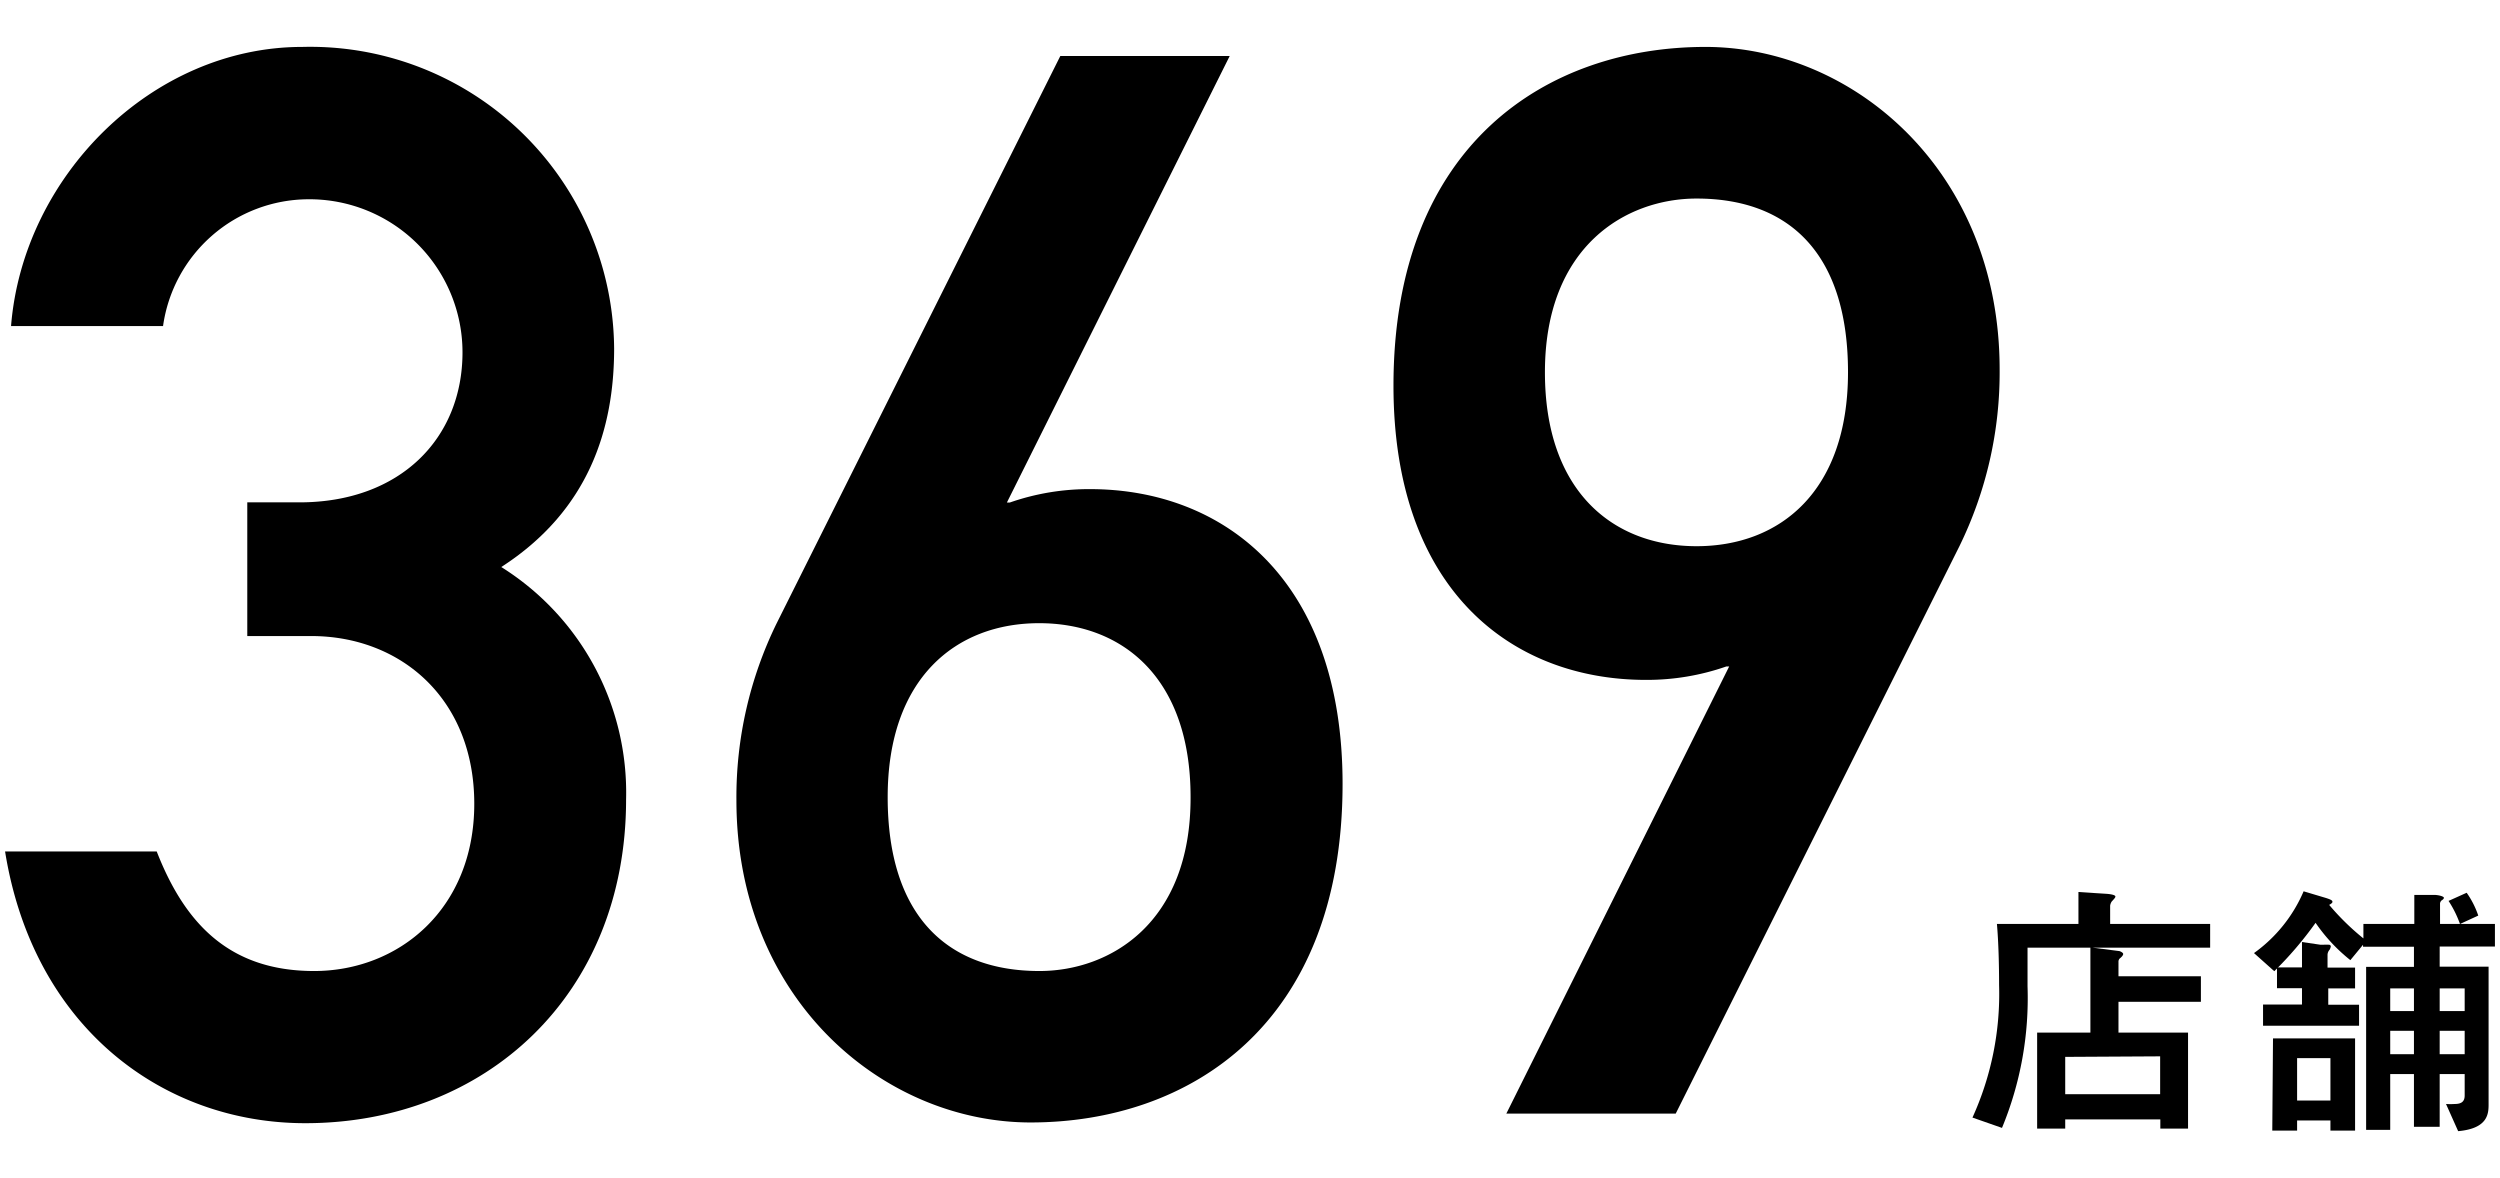
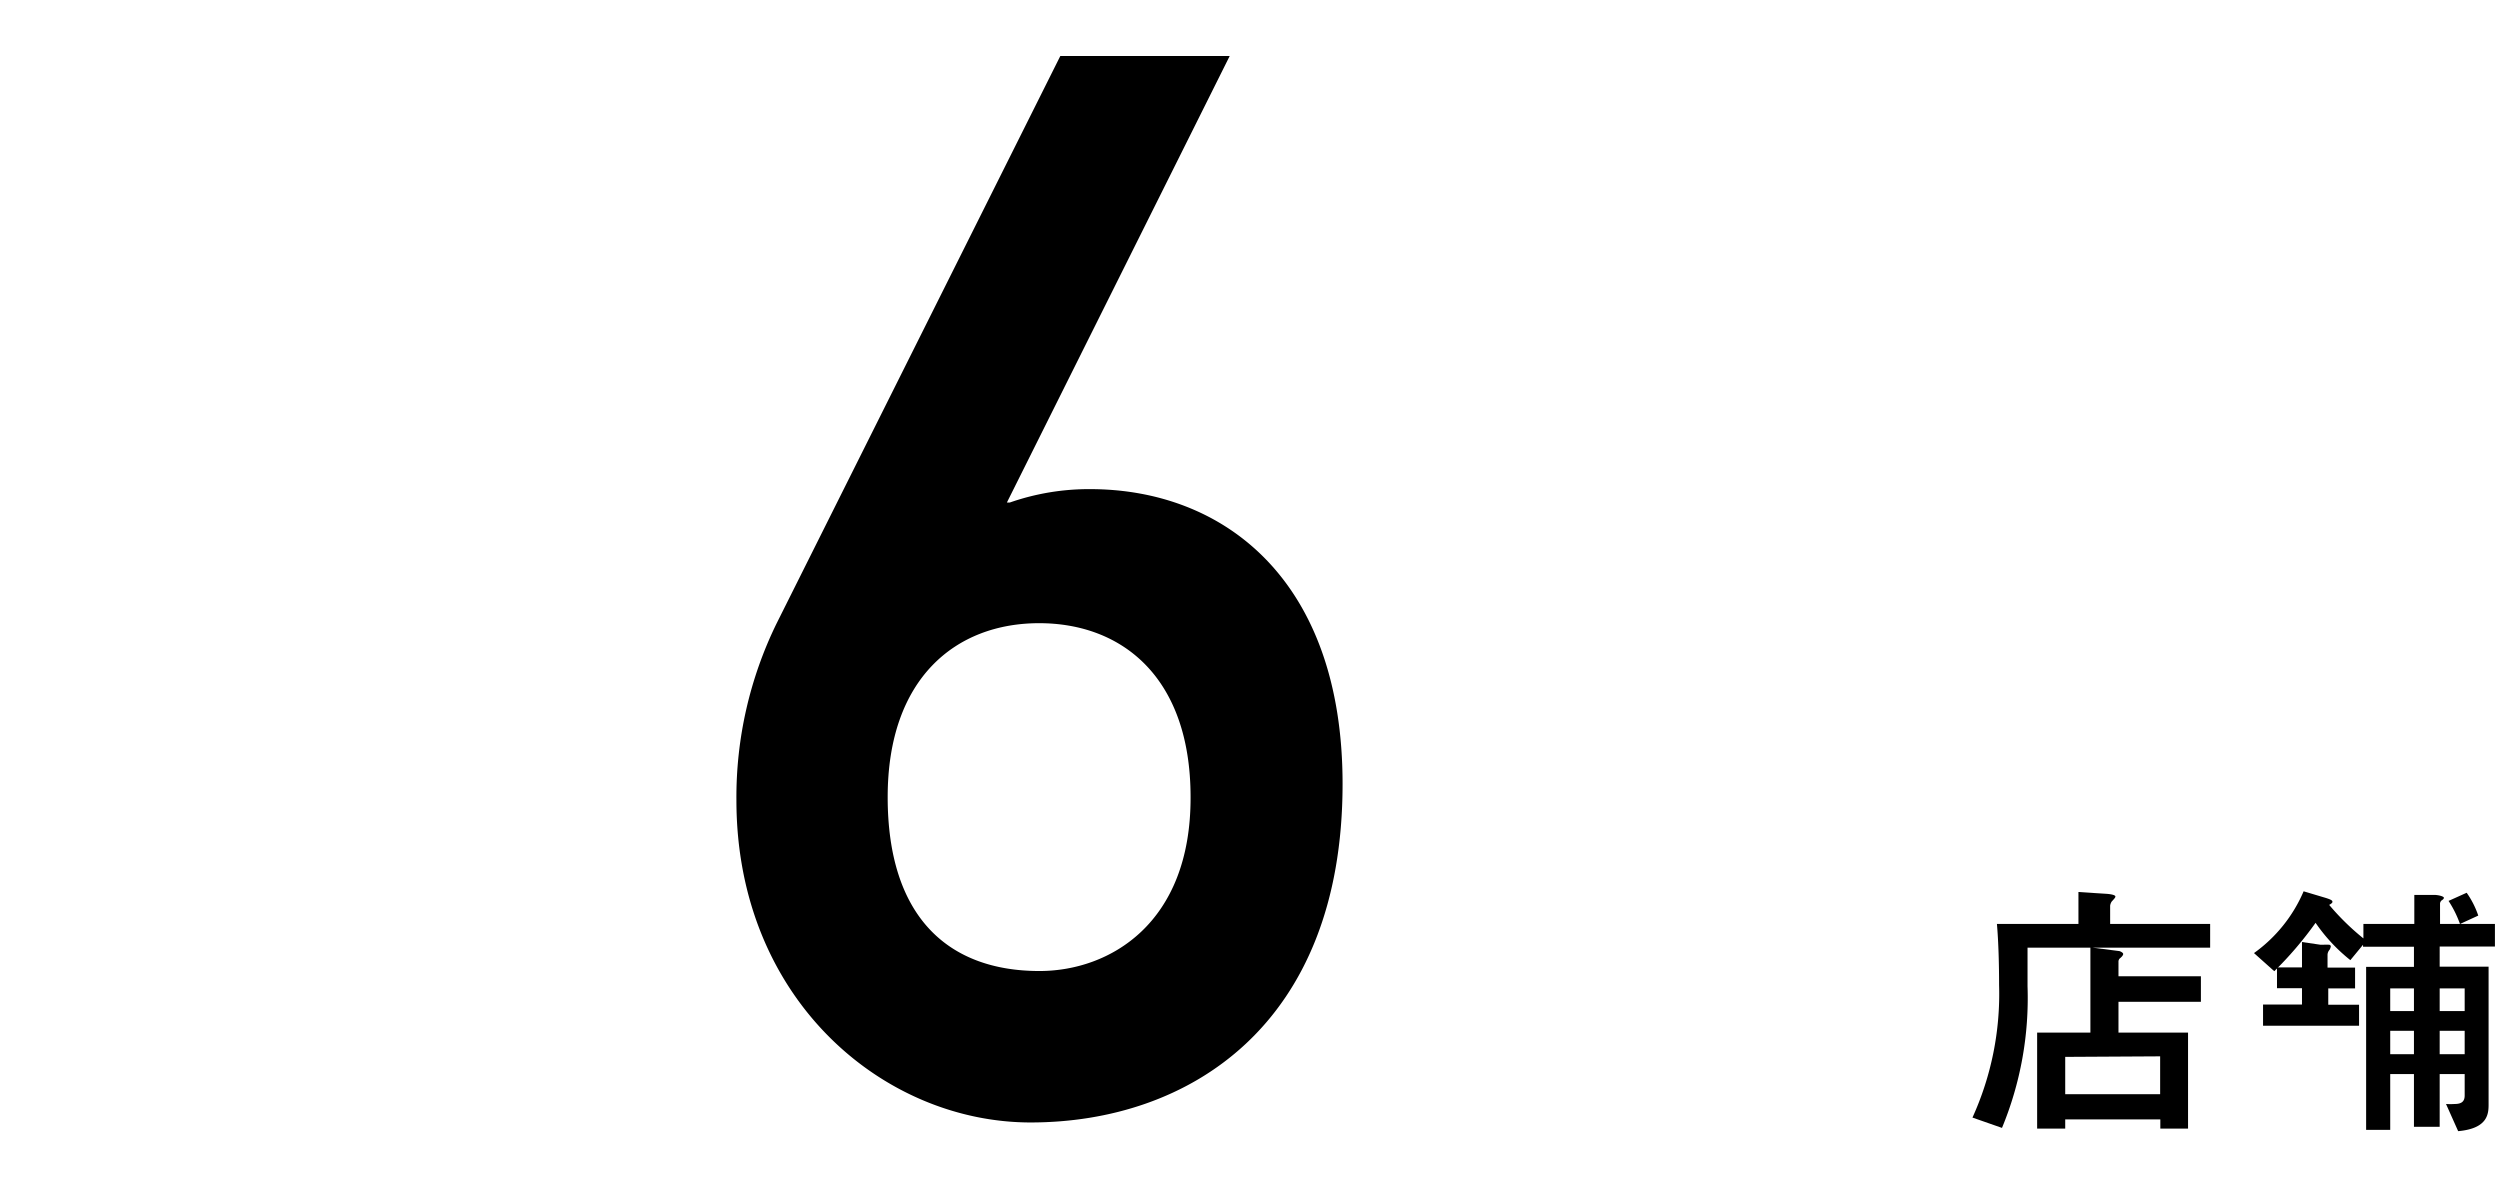
<svg xmlns="http://www.w3.org/2000/svg" id="num--1" viewBox="0 0 138 65">
-   <path d="M27.67,31.3c4.84-3.12,6.23-7.63,6.23-12.06A16.78,16.78,0,0,0,16.68,2.59C8.4,2.59,1.27,9.73.61,18H9a8.13,8.13,0,0,1,8-7,8.45,8.45,0,0,1,8.53,8.45c0,4.75-3.44,8.28-9,8.28H13.65v7.38h3.53c4.92,0,9,3.44,9,9.26S22,53.6,17.34,53.6,10.21,51,8.65,47H.28C1.84,56.72,9,62,16.85,62c9.92,0,17.71-7.05,17.71-17.87A14.69,14.69,0,0,0,27.67,31.3Z" />
  <path d="M60.17,27a13.24,13.24,0,0,0-4.43.74h-.16L67.88,3.09H58.53L42.87,34.41a21.81,21.81,0,0,0-2.22,9.76c0,11,8.12,17.79,16.24,17.79,8.69,0,17.22-5.33,17.22-18.69C74.11,32,67.55,27,60.17,27ZM57.38,53.6C52.3,53.6,49,50.57,49,44s3.77-9.6,8.36-9.6,8.36,3,8.36,9.6C65.74,51,61.23,53.6,57.38,53.6Z" />
-   <path d="M94.14,2.59c-8.69,0-17.22,5.33-17.22,18.7,0,11.32,6.56,16.24,13.94,16.24a13.29,13.29,0,0,0,4.43-.74h.16L83.15,61.47H92.5l15.66-31.32a21.81,21.81,0,0,0,2.22-9.76C110.38,9.4,102.26,2.59,94.14,2.59Zm-.49,27.56c-4.59,0-8.37-3-8.37-9.6,0-7,4.51-9.59,8.37-9.59,5.08,0,8.36,3,8.36,9.59S98.24,30.15,93.65,30.15Z" />
  <path d="M116.48,50a.52.52,0,0,1,.09-.24c.12-.13.2-.21.2-.27s-.12-.12-.47-.15l-1.57-.1V51h-4.5c.09,1,.12,2.34.12,3.38a16.5,16.5,0,0,1-1.47,7.31l1.63.57a18.74,18.74,0,0,0,1.41-7.81V52.31h3.47V57h-2.94V62.3H114v-.51h5.25v.51h1.53V57h-3.84v-1.7h4.55V53.89h-4.55v-.8a.24.24,0,0,1,.08-.19c.1-.08.18-.17.18-.24s-.14-.14-.21-.16l-1.49-.19H122V51h-5.52Zm2.76,8.31v2.09H114V58.34Z" />
-   <path d="M125.43,62.41h1.37v-.56h1.84v.56H130V57.32h-4.53Zm1.37-4h1.84v2.34H126.8Z" />
  <path d="M128.52,54.56H130V53.41h-1.52V52.7a.43.43,0,0,1,.11-.27.49.49,0,0,0,.07-.19s0-.08-.09-.09-.3,0-.48,0L127.07,52v1.4h-1.38v1.15h1.38v.9h-2.15v1.17h5.3V55.46h-1.7Z" />
  <path d="M137.72,52.25V51H135.8l1-.46a4.91,4.91,0,0,0-.64-1.26l-1,.45a6,6,0,0,1,.63,1.27h-1.1V49.91a.25.25,0,0,1,.09-.21c.11-.07.12-.1.12-.15s-.19-.13-.48-.15l-1.15,0V51h-2.81v.8a13.75,13.75,0,0,1-1.89-1.85s.18-.09.18-.16,0-.12-.52-.27l-1.07-.32a8.1,8.1,0,0,1-2.74,3.41l1.12,1a19.85,19.85,0,0,0,2.28-2.67A9.44,9.44,0,0,0,129.74,53l.7-.85v.11h2.81v1.11h-2.64v9h1.33V59.29h1.31V62.2h1.42V59.29h1.38v1.18c0,.32-.16.47-.55.47a3.54,3.54,0,0,1-.48,0l.67,1.5c1.68-.15,1.68-1,1.68-1.51V53.36h-2.7V52.25Zm-4.47,5.94h-1.31V56.9h1.31Zm0-2.38h-1.31V54.56h1.31Zm2.8,2.38h-1.38V56.9h1.38Zm0-3.63v1.25h-1.38V54.56Z" />
</svg>